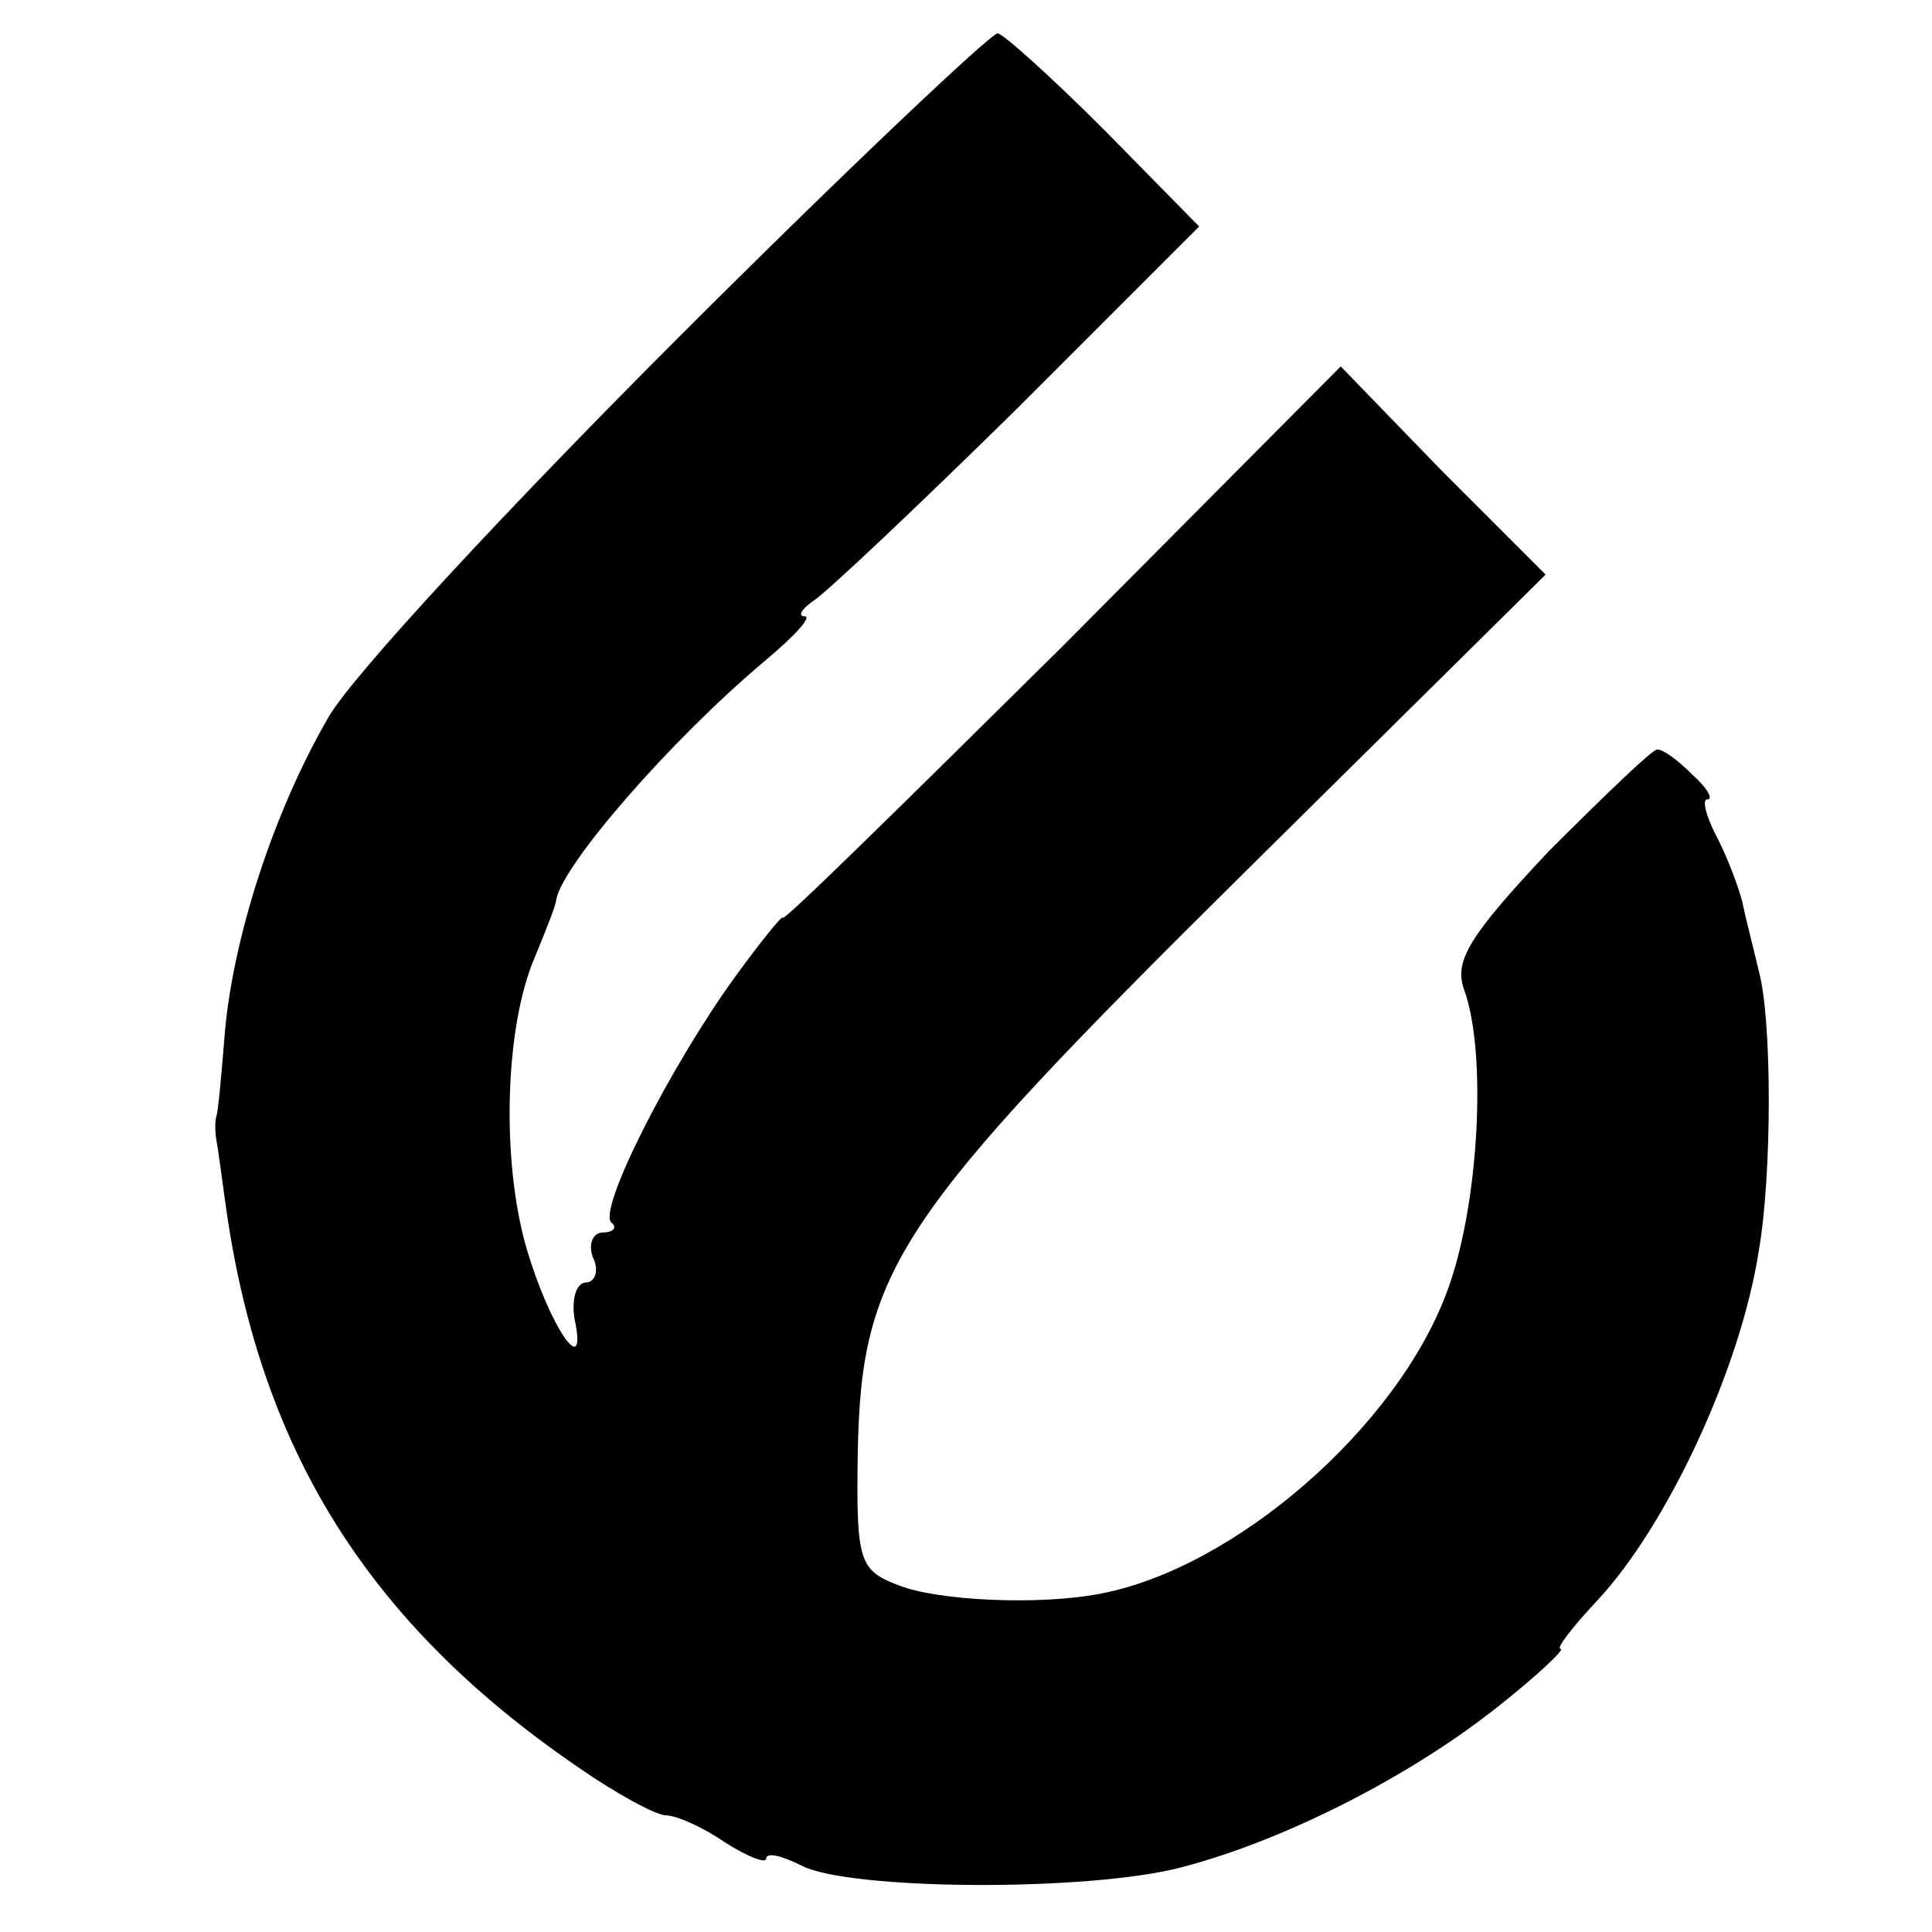
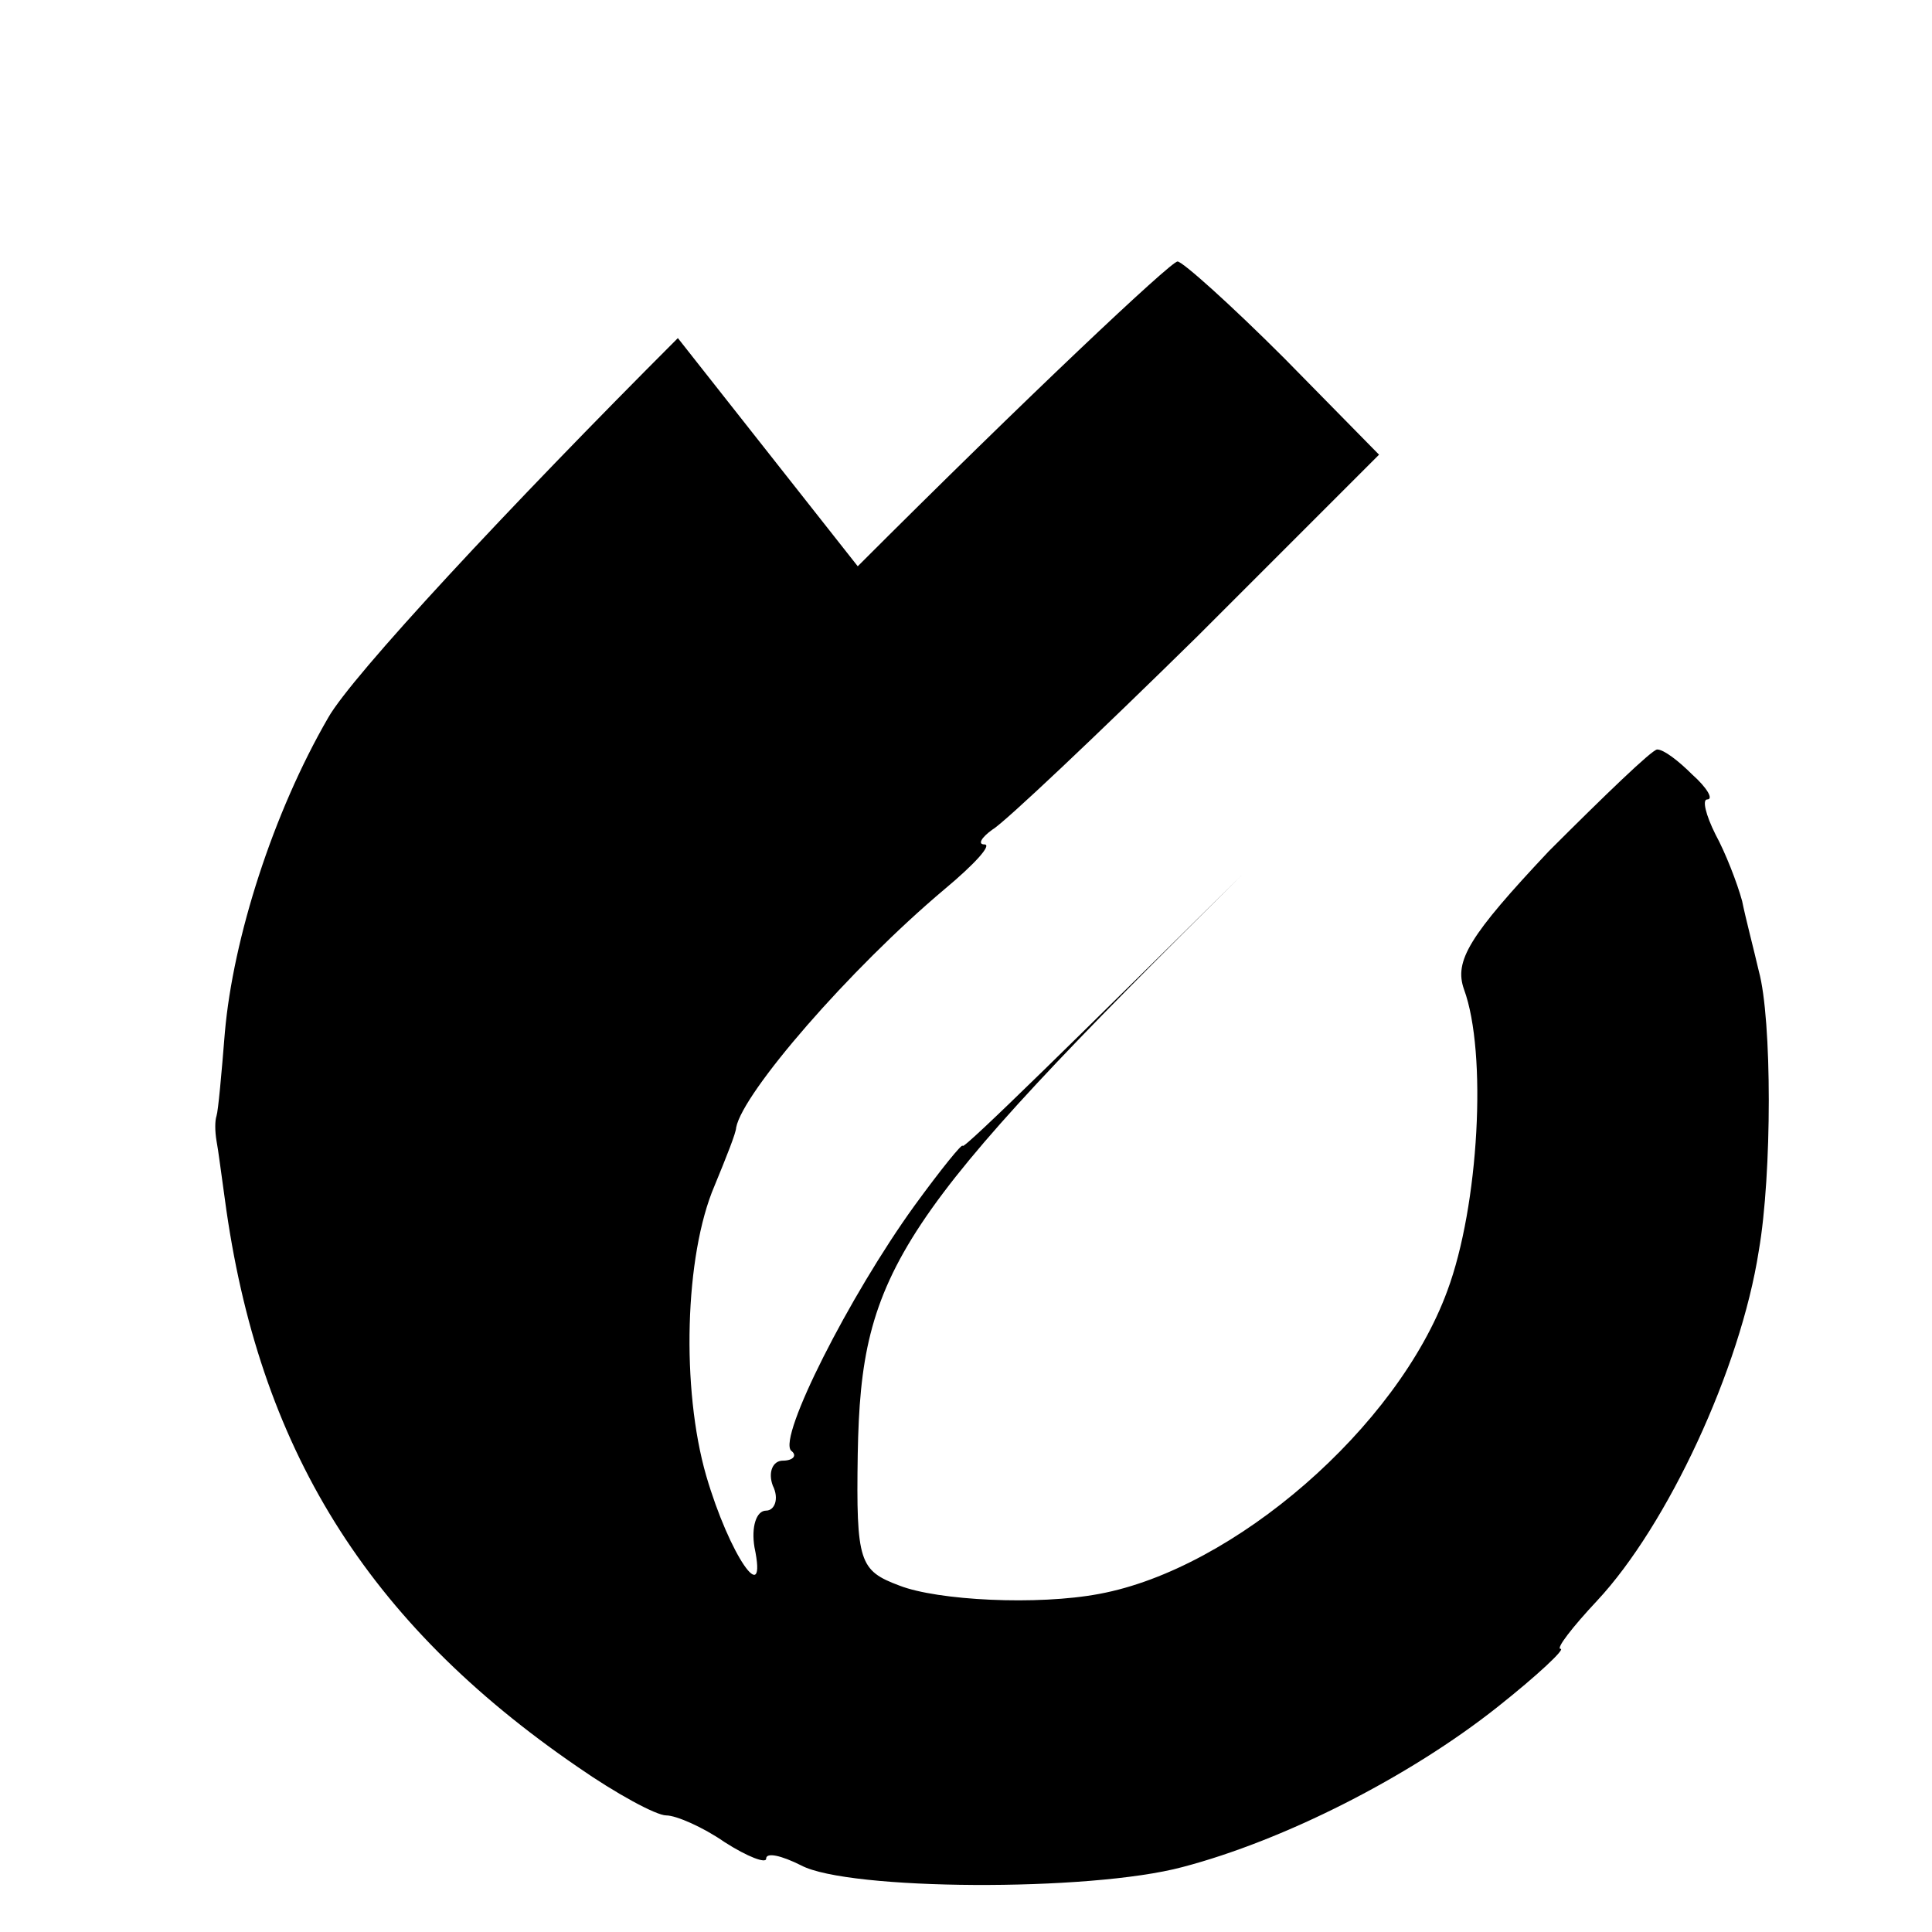
<svg xmlns="http://www.w3.org/2000/svg" version="1.0" width="116pt" height="116pt" viewBox="0 0 116 116" preserveAspectRatio="xMidYMid meet">
  <g transform="translate(0,116) scale(0.1,-0.1)" fill="#000000" stroke="none">
-     <path d="M407 957 c-101 -101 -196 -203 -210 -228 -33 -57 -57 -132 -62 -189 -2 -25 -4 -47 -5 -50 -1 -3 -1 -9 0 -15 1 -5 3 -21 5 -35 20 -149 85 -254 212 -341 23 -16 47 -29 53 -29 6 0 22 -7 35 -16 14 -9 25 -13 25 -10 0 4 9 2 21 -4 28 -15 173 -16 229 -1 61 16 136 54 189 96 24 19 41 35 38 35 -3 0 7 13 22 29 42 45 86 139 97 210 8 46 8 139 0 168 -3 13 -8 32 -10 42 -3 11 -10 29 -16 40 -6 12 -8 21 -5 21 4 0 0 7 -9 15 -8 8 -17 15 -21 15 -3 0 -32 -28 -65 -61 -48 -51 -57 -66 -51 -83 14 -38 9 -130 -10 -181 -30 -82 -128 -167 -209 -182 -37 -7 -97 -4 -120 5 -24 9 -26 14 -25 79 2 111 23 142 231 348 l182 180 -62 62 -61 63 -167 -168 c-93 -92 -168 -166 -168 -163 0 2 -13 -14 -29 -36 -39 -54 -82 -139 -74 -147 4 -3 1 -6 -5 -6 -6 0 -9 -7 -6 -15 4 -8 1 -15 -4 -15 -6 0 -9 -10 -7 -22 8 -38 -15 -5 -29 43 -15 52 -13 132 5 174 7 17 13 32 13 35 4 21 68 95 125 143 18 15 29 27 24 27 -4 0 -2 4 5 9 7 4 63 57 123 116 l109 109 -57 58 c-32 32 -61 58 -64 58 -4 0 -91 -82 -192 -183z" />
+     <path d="M407 957 c-101 -101 -196 -203 -210 -228 -33 -57 -57 -132 -62 -189 -2 -25 -4 -47 -5 -50 -1 -3 -1 -9 0 -15 1 -5 3 -21 5 -35 20 -149 85 -254 212 -341 23 -16 47 -29 53 -29 6 0 22 -7 35 -16 14 -9 25 -13 25 -10 0 4 9 2 21 -4 28 -15 173 -16 229 -1 61 16 136 54 189 96 24 19 41 35 38 35 -3 0 7 13 22 29 42 45 86 139 97 210 8 46 8 139 0 168 -3 13 -8 32 -10 42 -3 11 -10 29 -16 40 -6 12 -8 21 -5 21 4 0 0 7 -9 15 -8 8 -17 15 -21 15 -3 0 -32 -28 -65 -61 -48 -51 -57 -66 -51 -83 14 -38 9 -130 -10 -181 -30 -82 -128 -167 -209 -182 -37 -7 -97 -4 -120 5 -24 9 -26 14 -25 79 2 111 23 142 231 348 c-93 -92 -168 -166 -168 -163 0 2 -13 -14 -29 -36 -39 -54 -82 -139 -74 -147 4 -3 1 -6 -5 -6 -6 0 -9 -7 -6 -15 4 -8 1 -15 -4 -15 -6 0 -9 -10 -7 -22 8 -38 -15 -5 -29 43 -15 52 -13 132 5 174 7 17 13 32 13 35 4 21 68 95 125 143 18 15 29 27 24 27 -4 0 -2 4 5 9 7 4 63 57 123 116 l109 109 -57 58 c-32 32 -61 58 -64 58 -4 0 -91 -82 -192 -183z" />
  </g>
</svg>